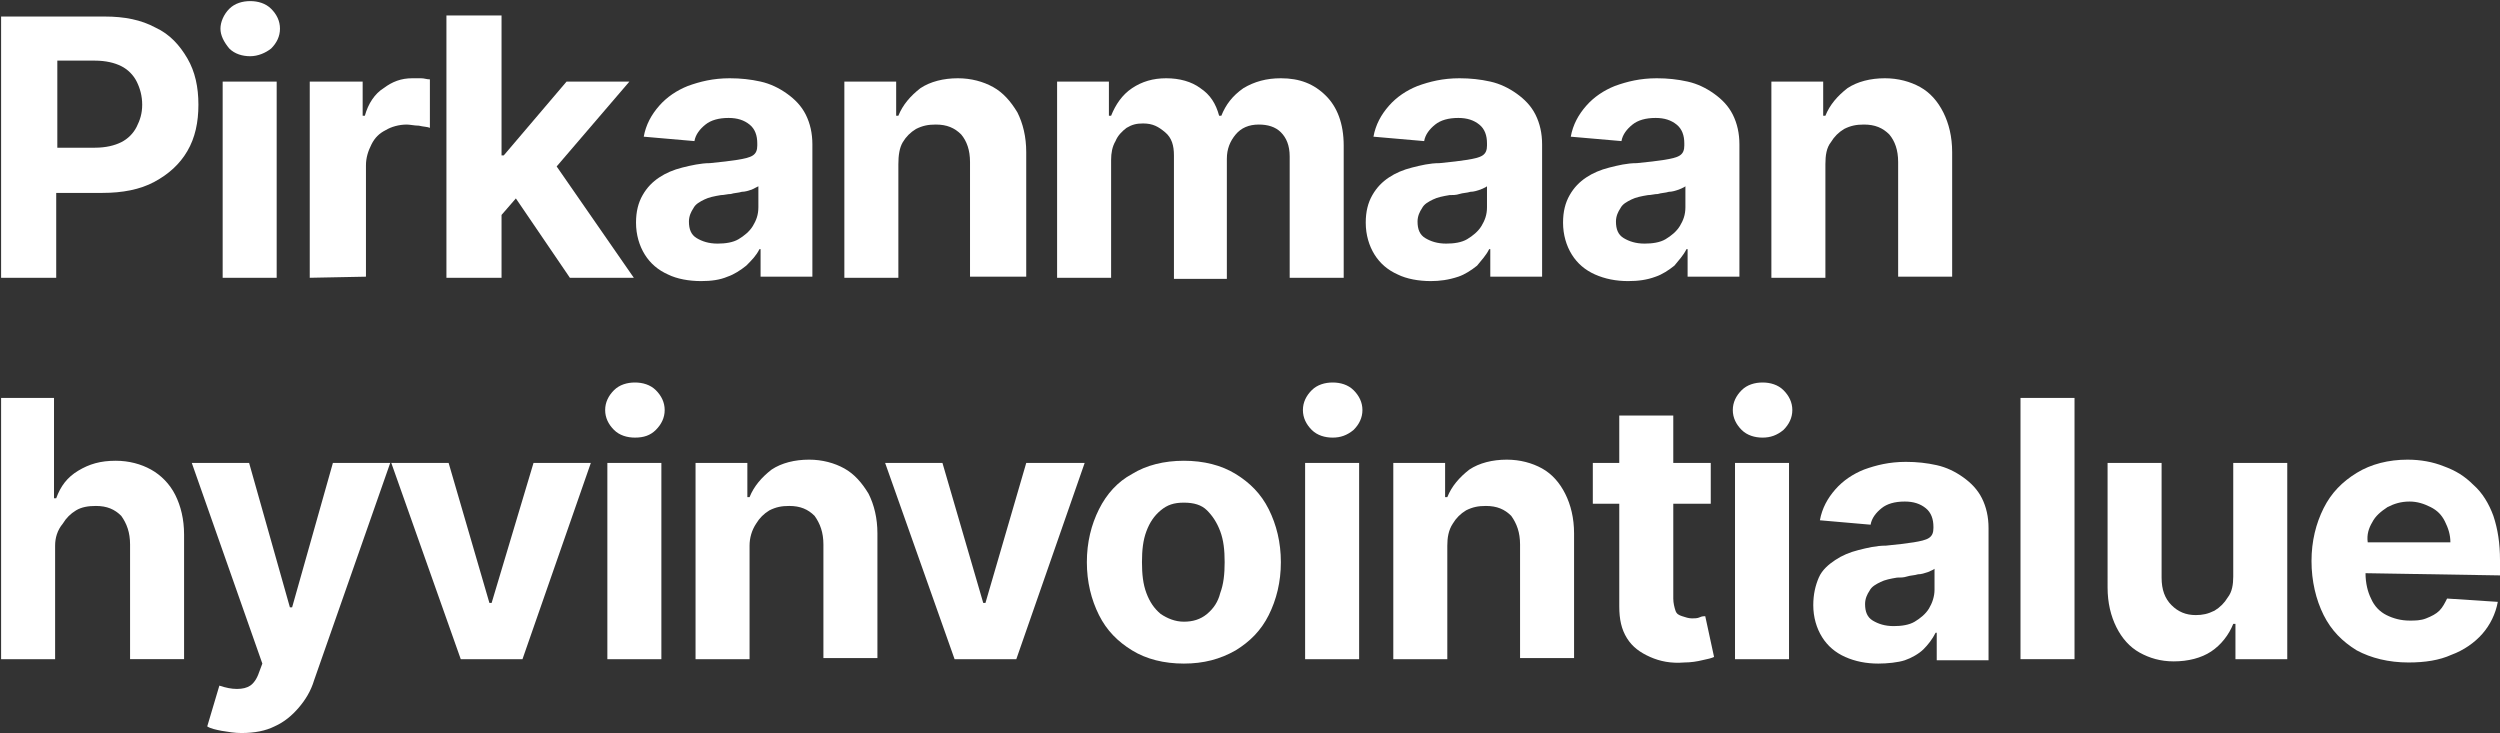
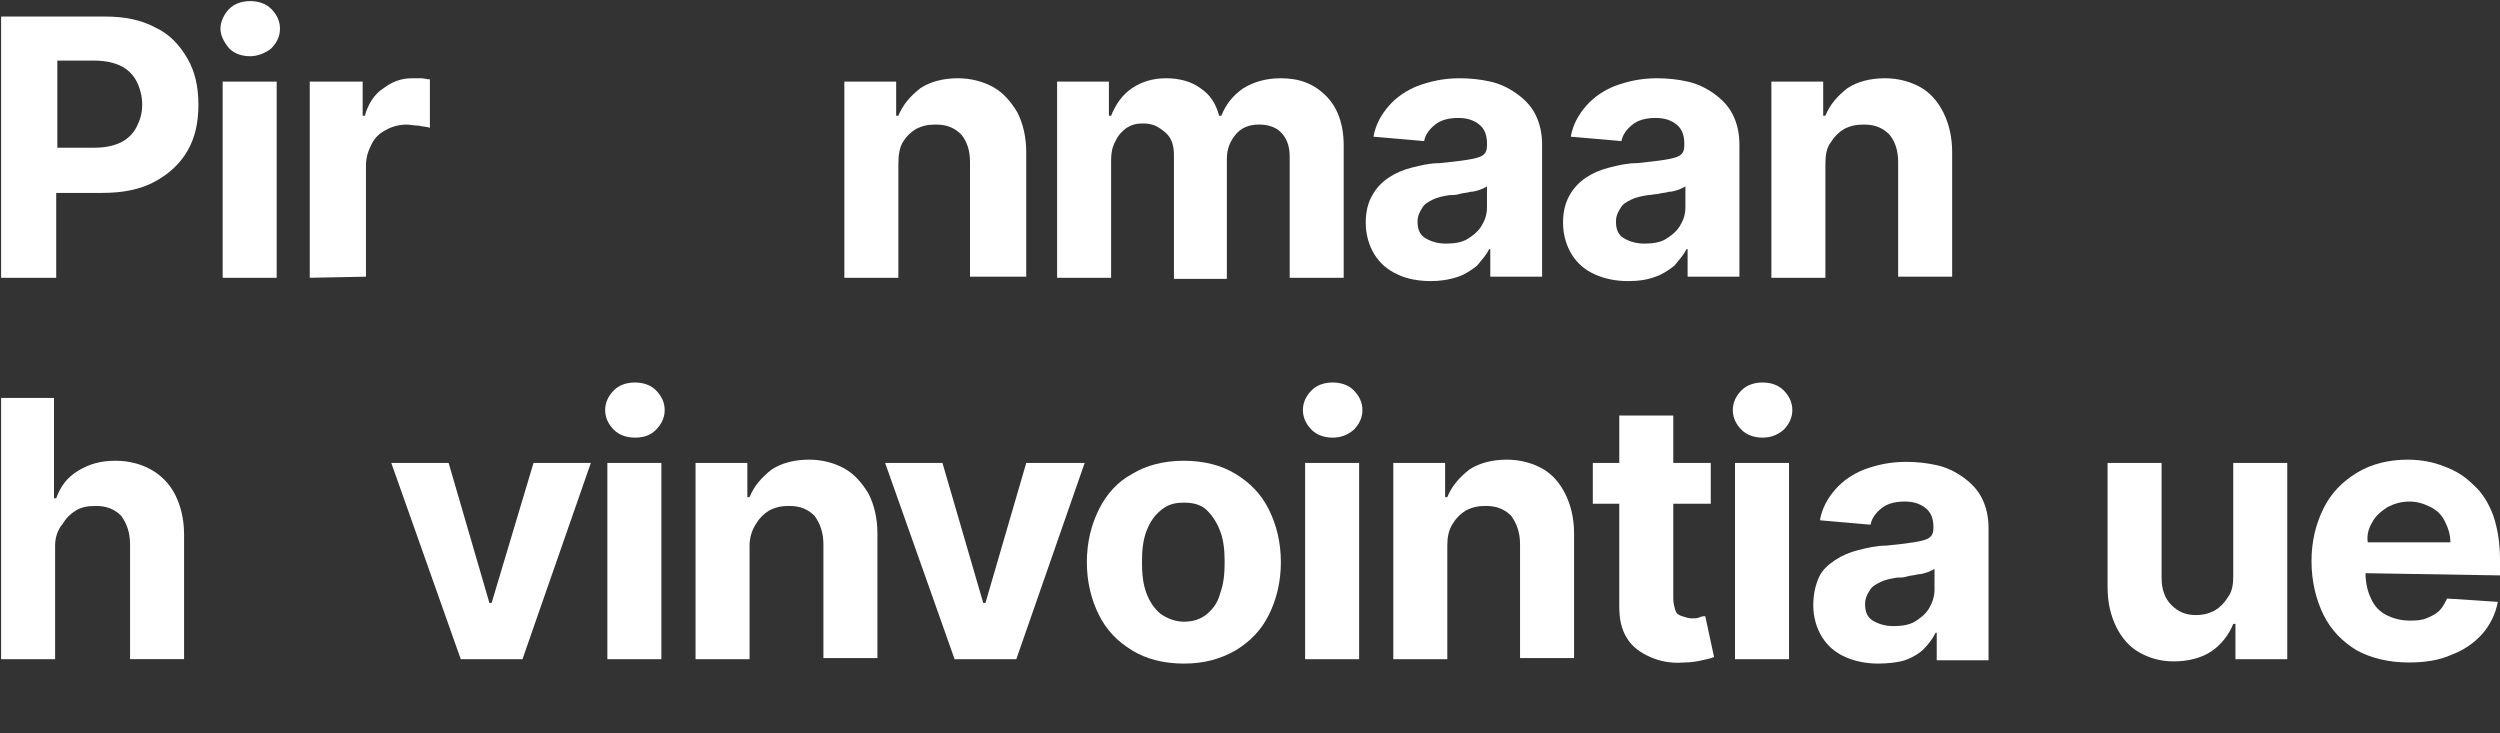
<svg xmlns="http://www.w3.org/2000/svg" version="1.1" id="Layer_1" x="0px" y="0px" viewBox="0 0 226.8 66.5" style="enable-background:new 0 0 226.8 66.5;" xml:space="preserve">
  <rect x="0" y="0" width="226.8" height="66.5" fill="#333333" stroke="none" />
  <style type="text/css">
	.st0{fill:none;}
	.st1{fill:#FFFFFF;}
</style>
  <g id="PHA_logo_sininen">
    <rect x="-29.1" y="-27.7" class="st0" width="285.1" height="116.8" />
  </g>
  <g id="PHA_logo_valkoinen">
    <g>
      <path class="st1" d="M17,5.3c-0.7-1.2-1.6-2.2-2.9-2.8c-1.3-0.7-2.8-1-4.6-1H0.1v23.7h5v-7.7h4.2c1.8,0,3.4-0.3,4.7-1    c1.3-0.7,2.3-1.6,3-2.8c0.7-1.2,1-2.6,1-4.2S17.7,6.5,17,5.3z M12.4,11.5c-0.3,0.6-0.8,1.1-1.4,1.4c-0.6,0.3-1.4,0.5-2.4,0.5H5.2    V5.5h3.4c1,0,1.8,0.2,2.4,0.5c0.6,0.3,1.1,0.8,1.4,1.4c0.3,0.6,0.5,1.3,0.5,2.1S12.7,10.9,12.4,11.5z" />
      <path class="st1" d="M20.2,25.2V7.4h4.9v17.8H20.2z M22.7,5.1c-0.7,0-1.4-0.2-1.9-0.7C20.3,3.8,20,3.2,20,2.6s0.3-1.3,0.8-1.8    c0.5-0.5,1.2-0.7,1.9-0.7s1.4,0.2,1.9,0.7c0.5,0.5,0.8,1.1,0.8,1.8s-0.3,1.3-0.8,1.8C24.1,4.8,23.4,5.1,22.7,5.1z" />
      <path class="st1" d="M28.1,25.2V7.4h4.8v3.1h0.2C33.4,9.4,34,8.5,34.8,8c0.8-0.6,1.6-0.9,2.6-0.9c0.2,0,0.5,0,0.8,0    s0.5,0.1,0.8,0.1v4.4c-0.2-0.1-0.6-0.1-1-0.2c-0.4,0-0.8-0.1-1.1-0.1c-0.7,0-1.4,0.2-1.9,0.5c-0.6,0.3-1,0.7-1.3,1.3    c-0.3,0.6-0.5,1.2-0.5,1.9v10.1L28.1,25.2L28.1,25.2z" />
-       <polygon class="st1" points="57.5,25.2 51.7,25.2 46.8,18 45.5,19.5 45.5,25.2 40.5,25.2 40.5,1.4 45.5,1.4 45.5,14.1 45.7,14.1     51.4,7.4 57.1,7.4 50.5,15.1   " />
-       <path class="st1" d="M63.6,25.5c-1.1,0-2.2-0.2-3-0.6c-0.9-0.4-1.6-1-2.1-1.8c-0.5-0.8-0.8-1.8-0.8-2.9c0-1,0.2-1.8,0.6-2.5    c0.4-0.7,0.9-1.2,1.5-1.6c0.6-0.4,1.3-0.7,2.1-0.9c0.8-0.2,1.7-0.4,2.5-0.4c1-0.1,1.9-0.2,2.5-0.3c0.6-0.1,1.1-0.2,1.4-0.4    s0.4-0.5,0.4-0.9V13c0-0.7-0.2-1.3-0.7-1.7c-0.5-0.4-1.1-0.6-1.9-0.6c-0.9,0-1.6,0.2-2.1,0.6c-0.5,0.4-0.9,0.9-1,1.5l-4.6-0.4    c0.2-1.1,0.7-2,1.4-2.8c0.7-0.8,1.6-1.4,2.6-1.8c1.1-0.4,2.3-0.7,3.8-0.7c1,0,1.9,0.1,2.8,0.3c0.9,0.2,1.7,0.6,2.4,1.1    c0.7,0.5,1.3,1.1,1.7,1.9c0.4,0.8,0.6,1.7,0.6,2.7v12H69v-2.5h-0.1c-0.3,0.6-0.7,1-1.2,1.5c-0.5,0.4-1.1,0.8-1.7,1    C65.3,25.4,64.5,25.5,63.6,25.5L63.6,25.5z M65.1,22.1c0.7,0,1.4-0.1,1.9-0.4s1-0.7,1.3-1.2s0.5-1,0.5-1.7v-1.9    c-0.2,0.1-0.4,0.2-0.6,0.3c-0.3,0.1-0.6,0.2-0.9,0.2c-0.3,0.1-0.7,0.1-1,0.2c-0.3,0-0.6,0.1-0.9,0.1c-0.6,0.1-1.1,0.2-1.5,0.4    c-0.4,0.2-0.8,0.4-1,0.8c-0.2,0.3-0.4,0.7-0.4,1.2c0,0.7,0.2,1.2,0.7,1.5C63.7,21.9,64.3,22.1,65.1,22.1L65.1,22.1z" />
      <path class="st1" d="M81.5,14.9v10.3h-4.9V7.4h4.7v3.1h0.2c0.4-1,1.1-1.8,2-2.5c0.9-0.6,2.1-0.9,3.4-0.9c1.2,0,2.3,0.3,3.2,0.8    s1.6,1.3,2.2,2.3c0.5,1,0.8,2.2,0.8,3.6v11.3H88V14.7c0-1.1-0.3-1.9-0.8-2.5c-0.6-0.6-1.3-0.9-2.3-0.9c-0.7,0-1.2,0.1-1.8,0.4    c-0.5,0.3-0.9,0.7-1.2,1.2C81.6,13.4,81.5,14.1,81.5,14.9L81.5,14.9z" />
      <path class="st1" d="M95.9,25.2V7.4h4.7v3.1h0.2c0.4-1,1-1.9,1.9-2.5c0.9-0.6,1.9-0.9,3.1-0.9s2.3,0.3,3.1,0.9    c0.9,0.6,1.4,1.4,1.7,2.5h0.2c0.4-1,1-1.8,2-2.5c1-0.6,2.1-0.9,3.4-0.9c1.7,0,3,0.5,4.1,1.6c1,1,1.6,2.5,1.6,4.5v12h-4.9v-11    c0-1-0.3-1.7-0.8-2.2c-0.5-0.5-1.2-0.7-2-0.7c-0.9,0-1.6,0.3-2.1,0.9c-0.5,0.6-0.8,1.3-0.8,2.2v10.9h-4.8V14.1    c0-0.9-0.2-1.6-0.8-2.1s-1.1-0.8-2-0.8c-0.6,0-1,0.1-1.5,0.4c-0.4,0.3-0.8,0.7-1,1.2c-0.3,0.5-0.4,1.1-0.4,1.7v10.7L95.9,25.2    L95.9,25.2z" />
      <path class="st1" d="M129.8,25.5c-1.1,0-2.2-0.2-3-0.6c-0.9-0.4-1.6-1-2.1-1.8c-0.5-0.8-0.8-1.8-0.8-2.9c0-1,0.2-1.8,0.6-2.5    c0.4-0.7,0.9-1.2,1.5-1.6c0.6-0.4,1.3-0.7,2.1-0.9c0.8-0.2,1.6-0.4,2.5-0.4c1-0.1,1.9-0.2,2.5-0.3c0.6-0.1,1.1-0.2,1.4-0.4    c0.3-0.2,0.4-0.5,0.4-0.9V13c0-0.7-0.2-1.3-0.7-1.7c-0.5-0.4-1.1-0.6-1.9-0.6c-0.9,0-1.6,0.2-2.1,0.6c-0.5,0.4-0.9,0.9-1,1.5    l-4.6-0.4c0.2-1.1,0.7-2,1.4-2.8c0.7-0.8,1.6-1.4,2.6-1.8c1.1-0.4,2.3-0.7,3.8-0.7c1,0,1.9,0.1,2.8,0.3c0.9,0.2,1.7,0.6,2.4,1.1    c0.7,0.5,1.3,1.1,1.7,1.9c0.4,0.8,0.6,1.7,0.6,2.7v12h-4.7v-2.5h-0.1c-0.3,0.6-0.7,1-1.1,1.5c-0.5,0.4-1.1,0.8-1.7,1    C131.4,25.4,130.6,25.5,129.8,25.5L129.8,25.5z M131.2,22.1c0.7,0,1.4-0.1,1.9-0.4s1-0.7,1.3-1.2c0.3-0.5,0.5-1,0.5-1.7v-1.9    c-0.1,0.1-0.4,0.2-0.6,0.3c-0.3,0.1-0.6,0.2-0.9,0.2c-0.3,0.1-0.7,0.1-1,0.2s-0.6,0.1-0.9,0.1c-0.6,0.1-1.1,0.2-1.5,0.4    c-0.4,0.2-0.8,0.4-1,0.8c-0.2,0.3-0.4,0.7-0.4,1.2c0,0.7,0.2,1.2,0.7,1.5C129.8,21.9,130.4,22.1,131.2,22.1L131.2,22.1z" />
      <path class="st1" d="M147.7,25.5c-1.1,0-2.1-0.2-3-0.6c-0.9-0.4-1.6-1-2.1-1.8c-0.5-0.8-0.8-1.8-0.8-2.9c0-1,0.2-1.8,0.6-2.5    c0.4-0.7,0.9-1.2,1.5-1.6c0.6-0.4,1.3-0.7,2.1-0.9c0.8-0.2,1.6-0.4,2.5-0.4c1-0.1,1.9-0.2,2.5-0.3c0.6-0.1,1.1-0.2,1.4-0.4    c0.3-0.2,0.4-0.5,0.4-0.9V13c0-0.7-0.2-1.3-0.7-1.7c-0.5-0.4-1.1-0.6-1.9-0.6c-0.9,0-1.6,0.2-2.1,0.6c-0.5,0.4-0.9,0.9-1,1.5    l-4.6-0.4c0.2-1.1,0.7-2,1.4-2.8c0.7-0.8,1.6-1.4,2.6-1.8c1.1-0.4,2.3-0.7,3.8-0.7c1,0,1.9,0.1,2.8,0.3c0.9,0.2,1.7,0.6,2.4,1.1    c0.7,0.5,1.3,1.1,1.7,1.9c0.4,0.8,0.6,1.7,0.6,2.7v12h-4.7v-2.5h-0.1c-0.3,0.6-0.7,1-1.1,1.5c-0.5,0.4-1.1,0.8-1.7,1    C149.4,25.4,148.6,25.5,147.7,25.5L147.7,25.5z M149.2,22.1c0.7,0,1.4-0.1,1.9-0.4s1-0.7,1.3-1.2c0.3-0.5,0.5-1,0.5-1.7v-1.9    c-0.1,0.1-0.4,0.2-0.6,0.3c-0.3,0.1-0.6,0.2-0.9,0.2c-0.3,0.1-0.7,0.1-1,0.2c-0.3,0-0.6,0.1-0.9,0.1c-0.6,0.1-1.1,0.2-1.5,0.4    c-0.4,0.2-0.8,0.4-1,0.8c-0.2,0.3-0.4,0.7-0.4,1.2c0,0.7,0.2,1.2,0.7,1.5C147.8,21.9,148.4,22.1,149.2,22.1L149.2,22.1z" />
      <path class="st1" d="M165.6,14.9v10.3h-4.9V7.4h4.7v3.1h0.2c0.4-1,1.1-1.8,2-2.5c0.9-0.6,2.1-0.9,3.4-0.9c1.2,0,2.3,0.3,3.2,0.8    s1.6,1.3,2.1,2.3c0.5,1,0.8,2.2,0.8,3.6v11.3h-4.9V14.7c0-1.1-0.3-1.9-0.8-2.5c-0.6-0.6-1.3-0.9-2.3-0.9c-0.7,0-1.2,0.1-1.8,0.4    c-0.5,0.3-0.9,0.7-1.2,1.2C165.7,13.4,165.6,14.1,165.6,14.9L165.6,14.9z" />
      <path class="st1" d="M5,49.5v10.3H0.1V36.1h4.8v9.1h0.2c0.4-1.1,1-1.9,2-2.5s2-0.9,3.4-0.9c1.2,0,2.3,0.3,3.2,0.8    c0.9,0.5,1.7,1.3,2.2,2.3c0.5,1,0.8,2.2,0.8,3.6v11.3h-4.9V49.4c0-1.1-0.3-1.9-0.8-2.6c-0.6-0.6-1.3-0.9-2.3-0.9    c-0.7,0-1.3,0.1-1.8,0.4c-0.5,0.3-0.9,0.7-1.2,1.2C5.2,48.1,5,48.8,5,49.5L5,49.5z" />
-       <path class="st1" d="M21.9,66.5c-0.6,0-1.2-0.1-1.8-0.2c-0.5-0.1-1-0.2-1.3-0.4l1.1-3.7c0.6,0.2,1.1,0.3,1.6,0.3    c0.5,0,0.9-0.1,1.2-0.3c0.3-0.2,0.6-0.6,0.8-1.2l0.3-0.8L17.4,42h5.2l3.7,13.1h0.2L30.2,42h5.2l-6.9,19.7c-0.3,1-0.8,1.8-1.4,2.5    c-0.6,0.7-1.3,1.3-2.2,1.7C24.1,66.3,23.1,66.5,21.9,66.5z" />
      <path class="st1" d="M53.6,42l-6.2,17.8h-5.6L35.5,42h5.2l3.7,12.7h0.2L48.4,42H53.6z" />
      <path class="st1" d="M55.1,59.8V42h4.9v17.8C60.1,59.8,55.1,59.8,55.1,59.8z M57.6,39.7c-0.7,0-1.4-0.2-1.9-0.7    c-0.5-0.5-0.8-1.1-0.8-1.8s0.3-1.3,0.8-1.8c0.5-0.5,1.2-0.7,1.9-0.7s1.4,0.2,1.9,0.7c0.5,0.5,0.8,1.1,0.8,1.8S60,38.5,59.5,39    C59,39.5,58.4,39.7,57.6,39.7z" />
      <path class="st1" d="M68,49.5v10.3h-4.9V42h4.7v3.1H68c0.4-1,1.1-1.8,2-2.5c0.9-0.6,2.1-0.9,3.4-0.9c1.2,0,2.3,0.3,3.2,0.8    s1.6,1.3,2.2,2.3c0.5,1,0.8,2.2,0.8,3.6v11.3h-4.9V49.4c0-1.1-0.3-1.9-0.8-2.6c-0.6-0.6-1.3-0.9-2.3-0.9c-0.7,0-1.2,0.1-1.8,0.4    c-0.5,0.3-0.9,0.7-1.2,1.2C68.2,48.1,68,48.8,68,49.5L68,49.5z" />
      <path class="st1" d="M98.4,42l-6.2,17.8h-5.6L80.3,42h5.2l3.7,12.7h0.2L93.1,42H98.4z" />
      <path class="st1" d="M107.4,60.2c-1.8,0-3.4-0.4-4.7-1.2c-1.3-0.8-2.3-1.8-3-3.2c-0.7-1.4-1.1-3-1.1-4.8s0.4-3.4,1.1-4.8    c0.7-1.4,1.7-2.5,3-3.2c1.3-0.8,2.9-1.2,4.7-1.2s3.4,0.4,4.7,1.2c1.3,0.8,2.3,1.8,3,3.2c0.7,1.4,1.1,3,1.1,4.8s-0.4,3.4-1.1,4.8    s-1.7,2.4-3,3.2C110.7,59.8,109.2,60.2,107.4,60.2z M107.4,56.4c0.8,0,1.5-0.2,2.1-0.7c0.6-0.5,1-1.1,1.2-1.9    c0.3-0.8,0.4-1.7,0.4-2.8s-0.1-2-0.4-2.8c-0.3-0.8-0.7-1.4-1.2-1.9s-1.2-0.7-2.1-0.7s-1.5,0.2-2.1,0.7c-0.6,0.5-1,1.1-1.3,1.9    s-0.4,1.7-0.4,2.8s0.1,2,0.4,2.8c0.3,0.8,0.7,1.4,1.3,1.9C105.9,56.1,106.6,56.4,107.4,56.4z" />
      <path class="st1" d="M118.4,59.8V42h4.9v17.8C123.3,59.8,118.4,59.8,118.4,59.8z M120.9,39.7c-0.7,0-1.4-0.2-1.9-0.7    c-0.5-0.5-0.8-1.1-0.8-1.8s0.3-1.3,0.8-1.8c0.5-0.5,1.2-0.7,1.9-0.7s1.4,0.2,1.9,0.7c0.5,0.5,0.8,1.1,0.8,1.8s-0.3,1.3-0.8,1.8    C122.2,39.5,121.6,39.7,120.9,39.7z" />
-       <path class="st1" d="M131.3,49.5v10.3h-4.9V42h4.7v3.1h0.2c0.4-1,1.1-1.8,2-2.5c0.9-0.6,2.1-0.9,3.4-0.9c1.2,0,2.3,0.3,3.2,0.8    s1.6,1.3,2.1,2.3c0.5,1,0.8,2.2,0.8,3.6v11.3h-4.9V49.4c0-1.1-0.3-1.9-0.8-2.6c-0.6-0.6-1.3-0.9-2.3-0.9c-0.7,0-1.2,0.1-1.8,0.4    c-0.5,0.3-0.9,0.7-1.2,1.2C131.4,48.1,131.3,48.8,131.3,49.5L131.3,49.5z" />
+       <path class="st1" d="M131.3,49.5v10.3h-4.9V42h4.7v3.1h0.2c0.4-1,1.1-1.8,2-2.5c0.9-0.6,2.1-0.9,3.4-0.9c1.2,0,2.3,0.3,3.2,0.8    s1.6,1.3,2.1,2.3c0.5,1,0.8,2.2,0.8,3.6v11.3h-4.9V49.4c0-1.1-0.3-1.9-0.8-2.6c-0.6-0.6-1.3-0.9-2.3-0.9c-0.7,0-1.2,0.1-1.8,0.4    c-0.5,0.3-0.9,0.7-1.2,1.2C131.4,48.1,131.3,48.8,131.3,49.5L131.3,49.5" />
      <path class="st1" d="M155.5,59.6c-0.2,0.1-0.6,0.2-1.1,0.3c-0.4,0.1-1,0.2-1.6,0.2c-1.2,0.1-2.2-0.1-3.1-0.5    c-0.9-0.4-1.6-0.9-2.1-1.7c-0.5-0.8-0.7-1.7-0.7-2.9v-9.3h-2.4V42h2.4v-4.3h4.9V42h3.4v3.7h-3.4v8.6c0,0.4,0.1,0.8,0.2,1.1    s0.3,0.4,0.6,0.5c0.3,0.1,0.6,0.2,0.9,0.2c0.2,0,0.5,0,0.7-0.1c0.2-0.1,0.4-0.1,0.5-0.1L155.5,59.6L155.5,59.6z" />
      <path class="st1" d="M157.4,59.8V42h4.9v17.8C162.3,59.8,157.4,59.8,157.4,59.8z M159.9,39.7c-0.7,0-1.4-0.2-1.9-0.7    c-0.5-0.5-0.8-1.1-0.8-1.8s0.3-1.3,0.8-1.8c0.5-0.5,1.2-0.7,1.9-0.7s1.4,0.2,1.9,0.7c0.5,0.5,0.8,1.1,0.8,1.8s-0.3,1.3-0.8,1.8    C161.2,39.5,160.6,39.7,159.9,39.7z" />
      <path class="st1" d="M170.4,60.2c-1.1,0-2.1-0.2-3-0.6c-0.9-0.4-1.6-1-2.1-1.8c-0.5-0.8-0.8-1.8-0.8-2.9c0-1,0.2-1.8,0.5-2.5    s0.9-1.2,1.5-1.6c0.6-0.4,1.3-0.7,2.1-0.9c0.8-0.2,1.6-0.4,2.5-0.4c1-0.1,1.9-0.2,2.5-0.3c0.6-0.1,1.1-0.2,1.4-0.4    c0.3-0.2,0.4-0.5,0.4-0.9v-0.1c0-0.7-0.2-1.3-0.7-1.7c-0.5-0.4-1.1-0.6-1.9-0.6c-0.9,0-1.6,0.2-2.1,0.6c-0.5,0.4-0.9,0.9-1,1.5    l-4.6-0.4c0.2-1.1,0.7-2,1.4-2.8c0.7-0.8,1.6-1.4,2.6-1.8c1.1-0.4,2.3-0.7,3.8-0.7c1,0,1.9,0.1,2.8,0.3c0.9,0.2,1.7,0.6,2.4,1.1    c0.7,0.5,1.3,1.1,1.7,1.9c0.4,0.8,0.6,1.7,0.6,2.7v12h-4.7v-2.5h-0.1c-0.3,0.6-0.7,1.1-1.1,1.5s-1.1,0.8-1.7,1    S171.2,60.2,170.4,60.2L170.4,60.2z M171.8,56.8c0.7,0,1.4-0.1,1.9-0.4s1-0.7,1.3-1.2c0.3-0.5,0.5-1.1,0.5-1.7v-1.9    c-0.1,0.1-0.4,0.2-0.6,0.3c-0.3,0.1-0.6,0.2-0.9,0.2c-0.3,0.1-0.7,0.1-1,0.2c-0.3,0.1-0.6,0.1-0.9,0.1c-0.6,0.1-1.1,0.2-1.5,0.4    c-0.4,0.2-0.8,0.4-1,0.8c-0.2,0.3-0.4,0.7-0.4,1.2c0,0.7,0.2,1.2,0.7,1.5C170.4,56.6,171,56.8,171.8,56.8L171.8,56.8z" />
-       <path class="st1" d="M188.2,36.1v23.7h-4.9V36.1H188.2z" />
      <path class="st1" d="M202.6,52.3V42h4.9v17.8h-4.7v-3.2h-0.2c-0.4,1-1.1,1.9-2,2.5c-0.9,0.6-2.1,0.9-3.4,0.9    c-1.2,0-2.2-0.3-3.1-0.8s-1.6-1.3-2.1-2.3c-0.5-1-0.8-2.2-0.8-3.6V42h4.9v10.4c0,1.1,0.3,1.9,0.9,2.5c0.6,0.6,1.3,0.9,2.2,0.9    c0.6,0,1.1-0.1,1.7-0.4c0.5-0.3,0.9-0.7,1.2-1.2C202.5,53.7,202.6,53,202.6,52.3L202.6,52.3z" />
      <path class="st1" d="M226.8,52.2v-1.4c0-1.5-0.2-2.8-0.6-4c-0.4-1.1-1-2.1-1.8-2.8c-0.8-0.8-1.6-1.3-2.7-1.7    c-1-0.4-2.1-0.6-3.3-0.6c-1.7,0-3.3,0.4-4.6,1.2c-1.3,0.8-2.3,1.8-3,3.2c-0.7,1.4-1.1,3-1.1,4.8s0.4,3.5,1.1,4.9    c0.7,1.4,1.7,2.4,3,3.2c1.3,0.7,2.9,1.1,4.7,1.1c1.5,0,2.8-0.2,3.9-0.7c1.1-0.4,2.1-1.1,2.8-1.9c0.7-0.8,1.2-1.8,1.4-2.9l-4.6-0.3    c-0.2,0.4-0.4,0.8-0.7,1.1c-0.3,0.3-0.7,0.5-1.2,0.7c-0.5,0.2-1,0.2-1.5,0.2c-0.8,0-1.5-0.2-2.1-0.5c-0.6-0.3-1.1-0.8-1.4-1.5    c-0.3-0.6-0.5-1.4-0.5-2.3l0,0L226.8,52.2L226.8,52.2z M215.2,47.4c0.3-0.6,0.8-1,1.4-1.4c0.6-0.3,1.2-0.5,2-0.5    c0.7,0,1.3,0.2,1.9,0.5s1,0.7,1.3,1.3s0.5,1.2,0.5,1.9h-7.5C214.7,48.5,214.9,47.9,215.2,47.4z" />
    </g>
  </g>
</svg>